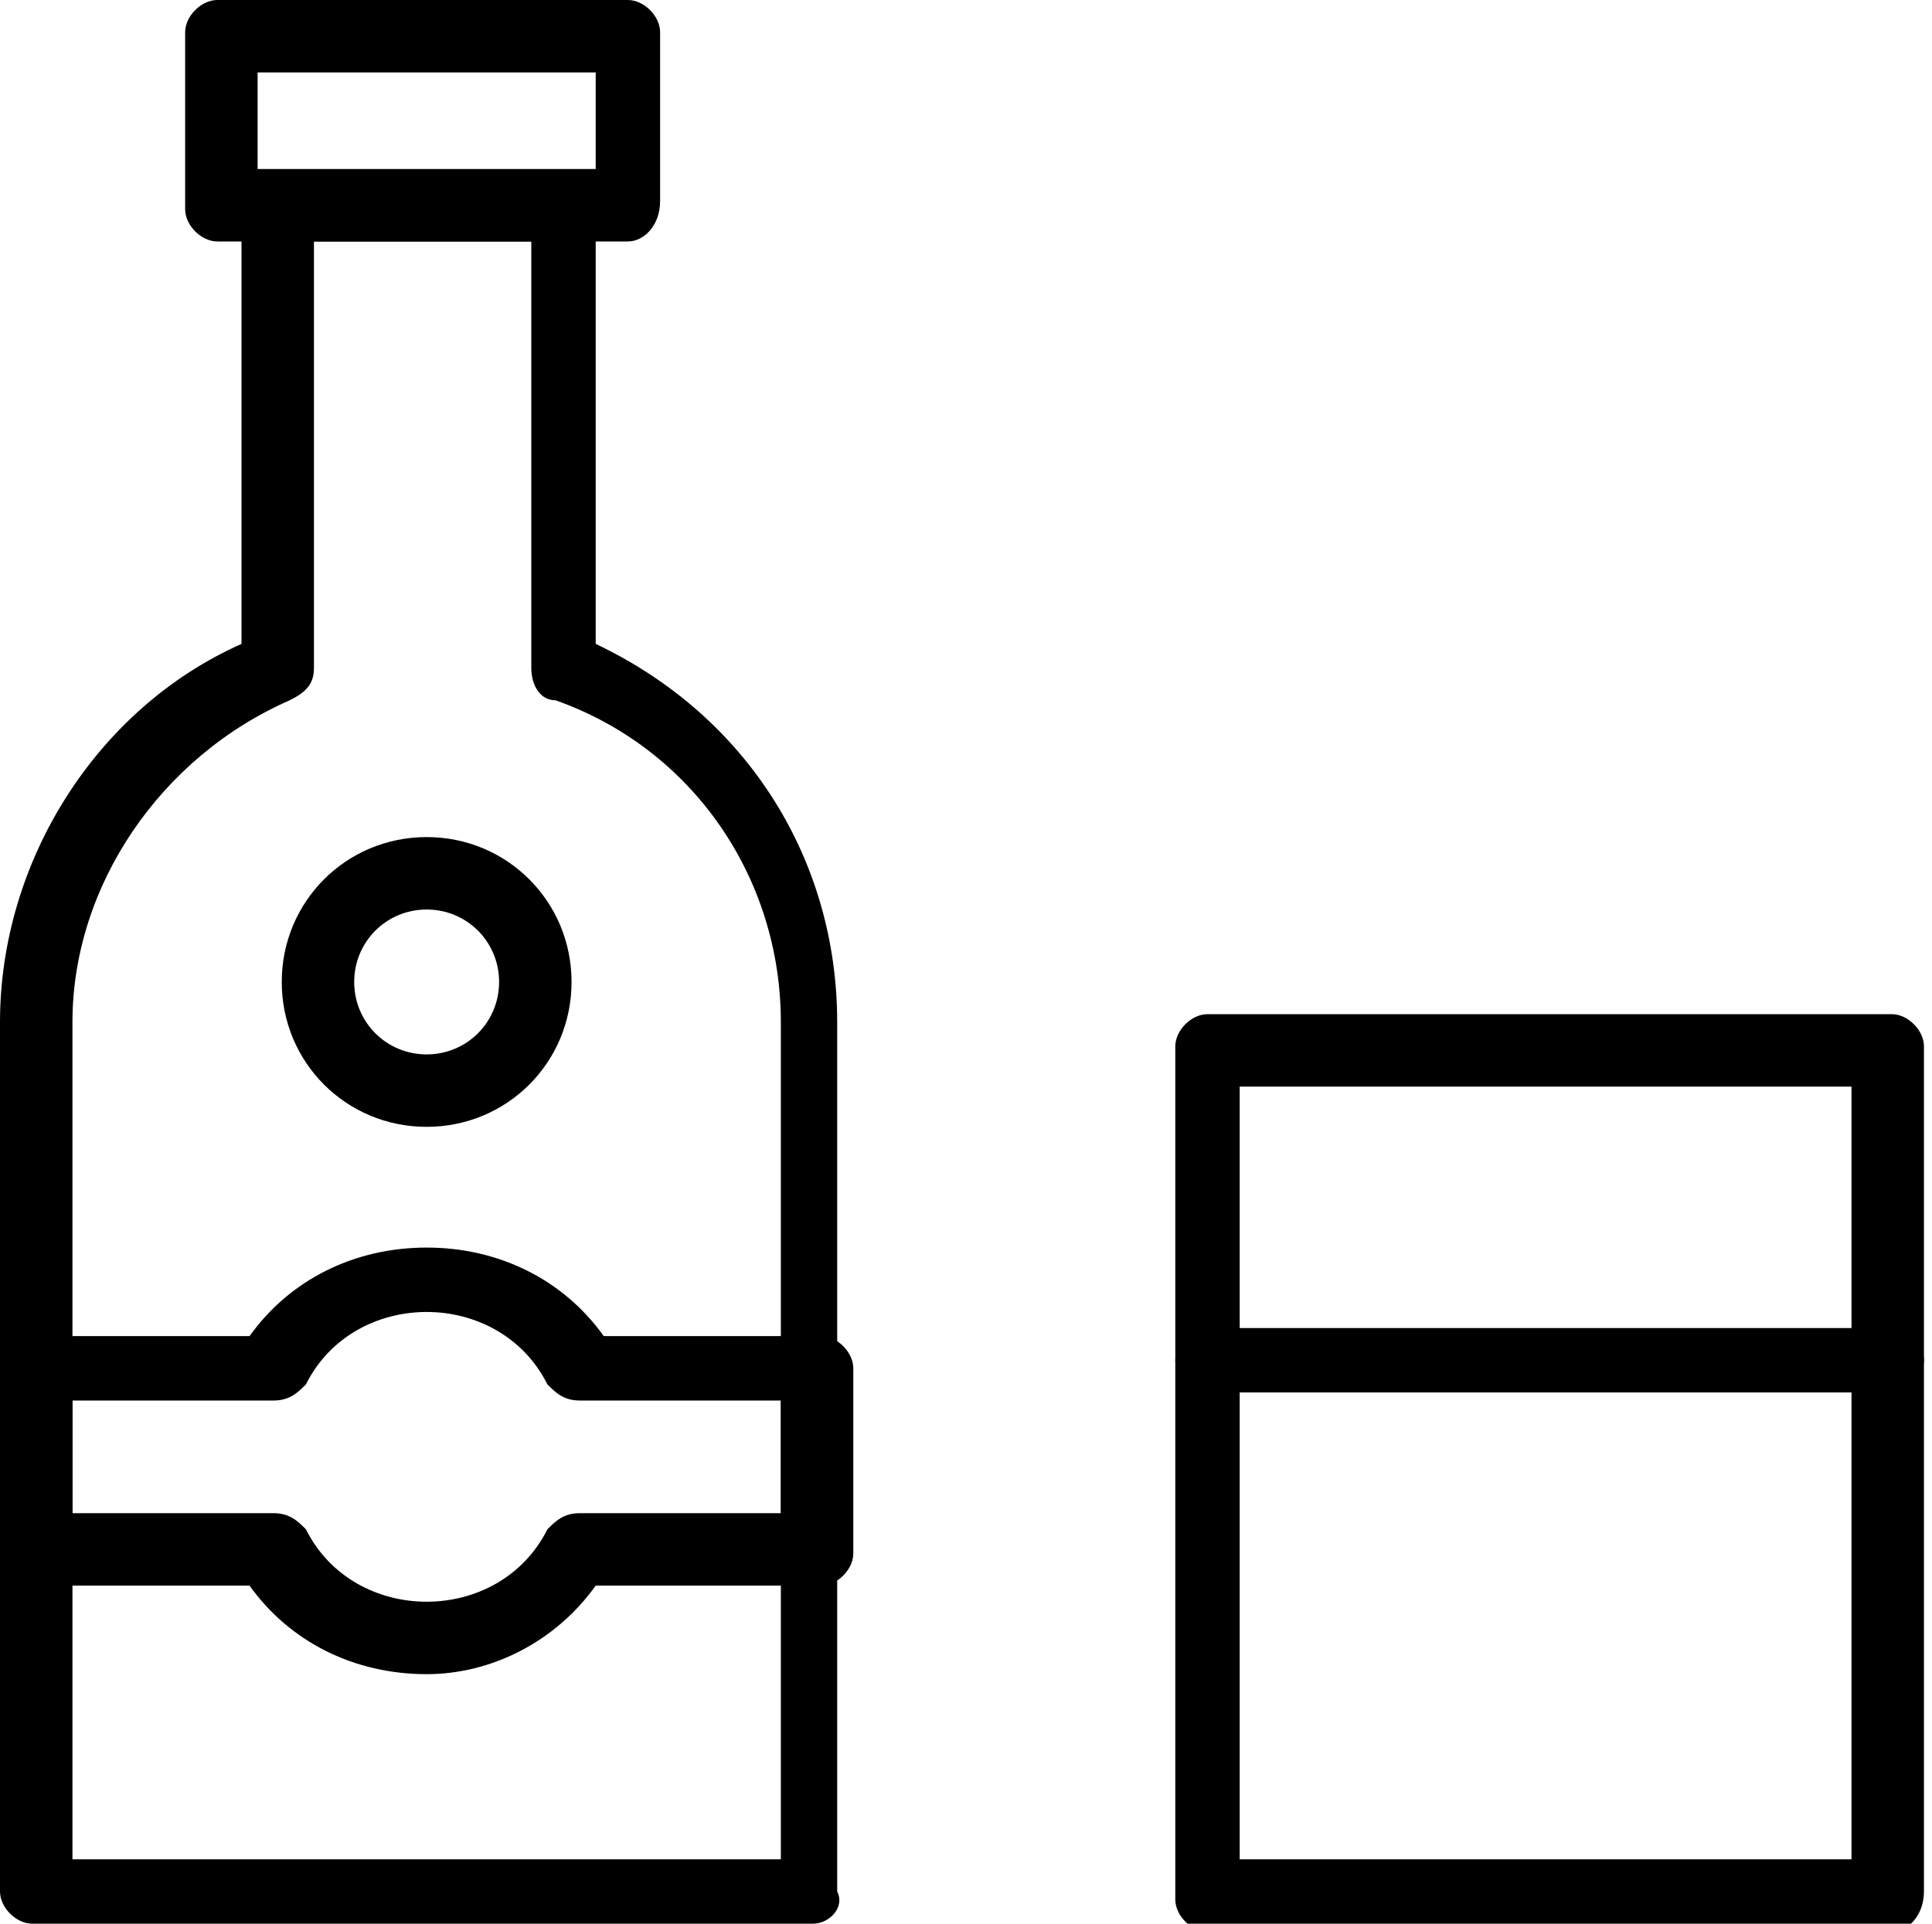
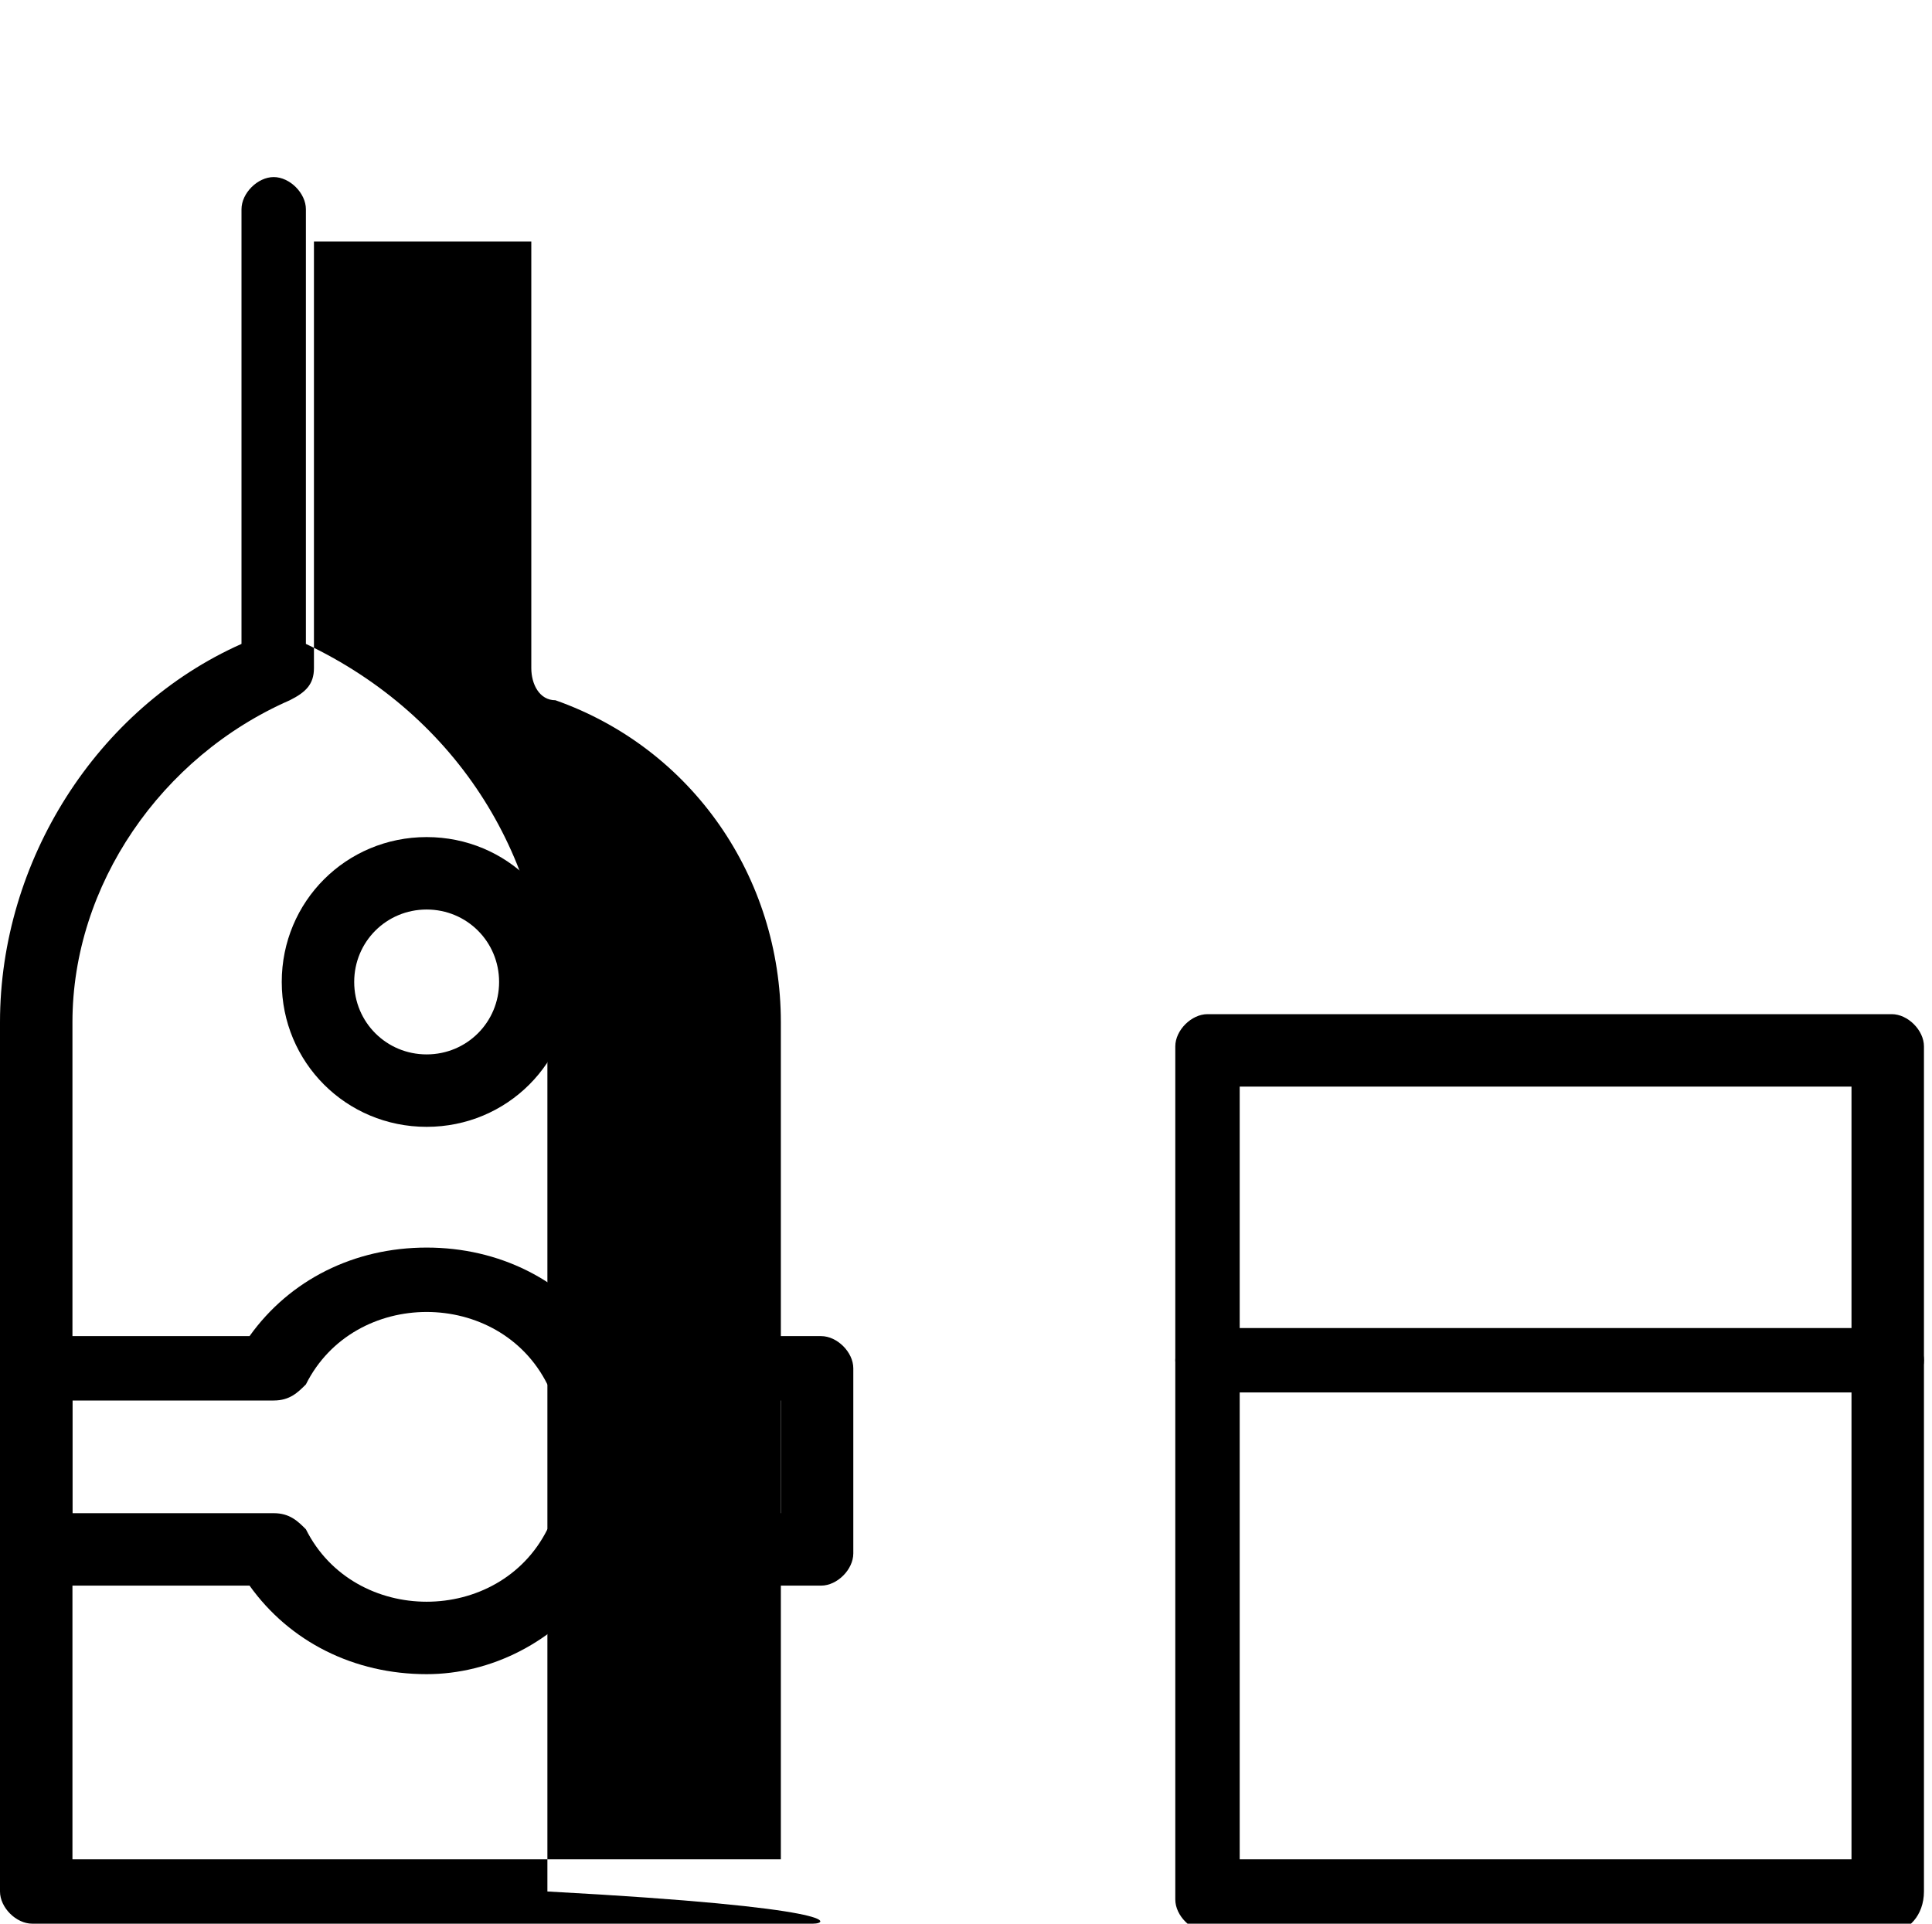
<svg xmlns="http://www.w3.org/2000/svg" version="1.1" id="Capa_1" x="0px" y="0px" viewBox="0 0 24 23.9" style="enable-background:new 0 0 24 23.9;" xml:space="preserve">
  <g>
    <g>
-       <path d="M7.8,3H2.7C2.5,3,2.3,2.8,2.3,2.6V0.4C2.3,0.2,2.5,0,2.7,0h5.1C8,0,8.2,0.2,8.2,0.4v2.1C8.2,2.8,8,3,7.8,3z M3.2,2.1h4.2    V0.9H3.2V2.1z" />
-     </g>
+       </g>
    <g>
-       <path d="M10.1,23.9H0.4c-0.2,0-0.4-0.2-0.4-0.4V12.7c0-2,1.2-3.9,3-4.7V2.6c0-0.2,0.2-0.4,0.4-0.4h3.6c0.2,0,0.4,0.2,0.4,0.4V8    c1.9,0.9,3,2.7,3,4.7v10.8C10.5,23.7,10.3,23.9,10.1,23.9z M0.9,23.1h8.8V12.7c0-1.8-1.1-3.4-2.8-4C6.7,8.7,6.6,8.5,6.6,8.3V3H3.9    v5.3c0,0.2-0.1,0.3-0.3,0.4C2,9.4,0.9,11,0.9,12.7V23.1z" />
+       <path d="M10.1,23.9H0.4c-0.2,0-0.4-0.2-0.4-0.4V12.7c0-2,1.2-3.9,3-4.7V2.6c0-0.2,0.2-0.4,0.4-0.4c0.2,0,0.4,0.2,0.4,0.4V8    c1.9,0.9,3,2.7,3,4.7v10.8C10.5,23.7,10.3,23.9,10.1,23.9z M0.9,23.1h8.8V12.7c0-1.8-1.1-3.4-2.8-4C6.7,8.7,6.6,8.5,6.6,8.3V3H3.9    v5.3c0,0.2-0.1,0.3-0.3,0.4C2,9.4,0.9,11,0.9,12.7V23.1z" />
    </g>
    <g>
      <path d="M5.3,14c-1,0-1.8-0.8-1.8-1.8c0-1,0.8-1.8,1.8-1.8s1.8,0.8,1.8,1.8C7.1,13.2,6.3,14,5.3,14z M5.3,11.3    c-0.5,0-0.9,0.4-0.9,0.9c0,0.5,0.4,0.9,0.9,0.9s0.9-0.4,0.9-0.9C6.2,11.7,5.8,11.3,5.3,11.3z" />
    </g>
    <g>
      <path d="M5.3,20.8c-0.9,0-1.7-0.4-2.2-1.1H0.4c-0.2,0-0.4-0.2-0.4-0.4V17c0-0.2,0.2-0.4,0.4-0.4h2.7c0.5-0.7,1.3-1.1,2.2-1.1    c0.9,0,1.7,0.4,2.2,1.1h2.7c0.2,0,0.4,0.2,0.4,0.4v2.3c0,0.2-0.2,0.4-0.4,0.4H7.4C6.9,20.4,6.1,20.8,5.3,20.8z M0.9,18.8h2.5    c0.2,0,0.3,0.1,0.4,0.2c0.3,0.6,0.9,0.9,1.5,0.9c0.6,0,1.2-0.3,1.5-0.9c0.1-0.1,0.2-0.2,0.4-0.2h2.5v-1.4H7.2    c-0.2,0-0.3-0.1-0.4-0.2c-0.3-0.6-0.9-0.9-1.5-0.9c-0.6,0-1.2,0.3-1.5,0.9c-0.1,0.1-0.2,0.2-0.4,0.2H0.9V18.8z" />
    </g>
    <g>
      <path d="M23.5,24H15c-0.2,0-0.4-0.2-0.4-0.4V13c0-0.2,0.2-0.4,0.4-0.4h8.5c0.2,0,0.4,0.2,0.4,0.4v10.5C23.9,23.8,23.7,24,23.5,24z     M15.4,23.1H23v-9.6h-7.6V23.1z" />
    </g>
    <g>
      <path d="M23.5,17.3H15c-0.2,0-0.4-0.2-0.4-0.4c0-0.2,0.2-0.4,0.4-0.4h8.5c0.2,0,0.4,0.2,0.4,0.4C23.9,17.1,23.7,17.3,23.5,17.3z" />
    </g>
  </g>
</svg>